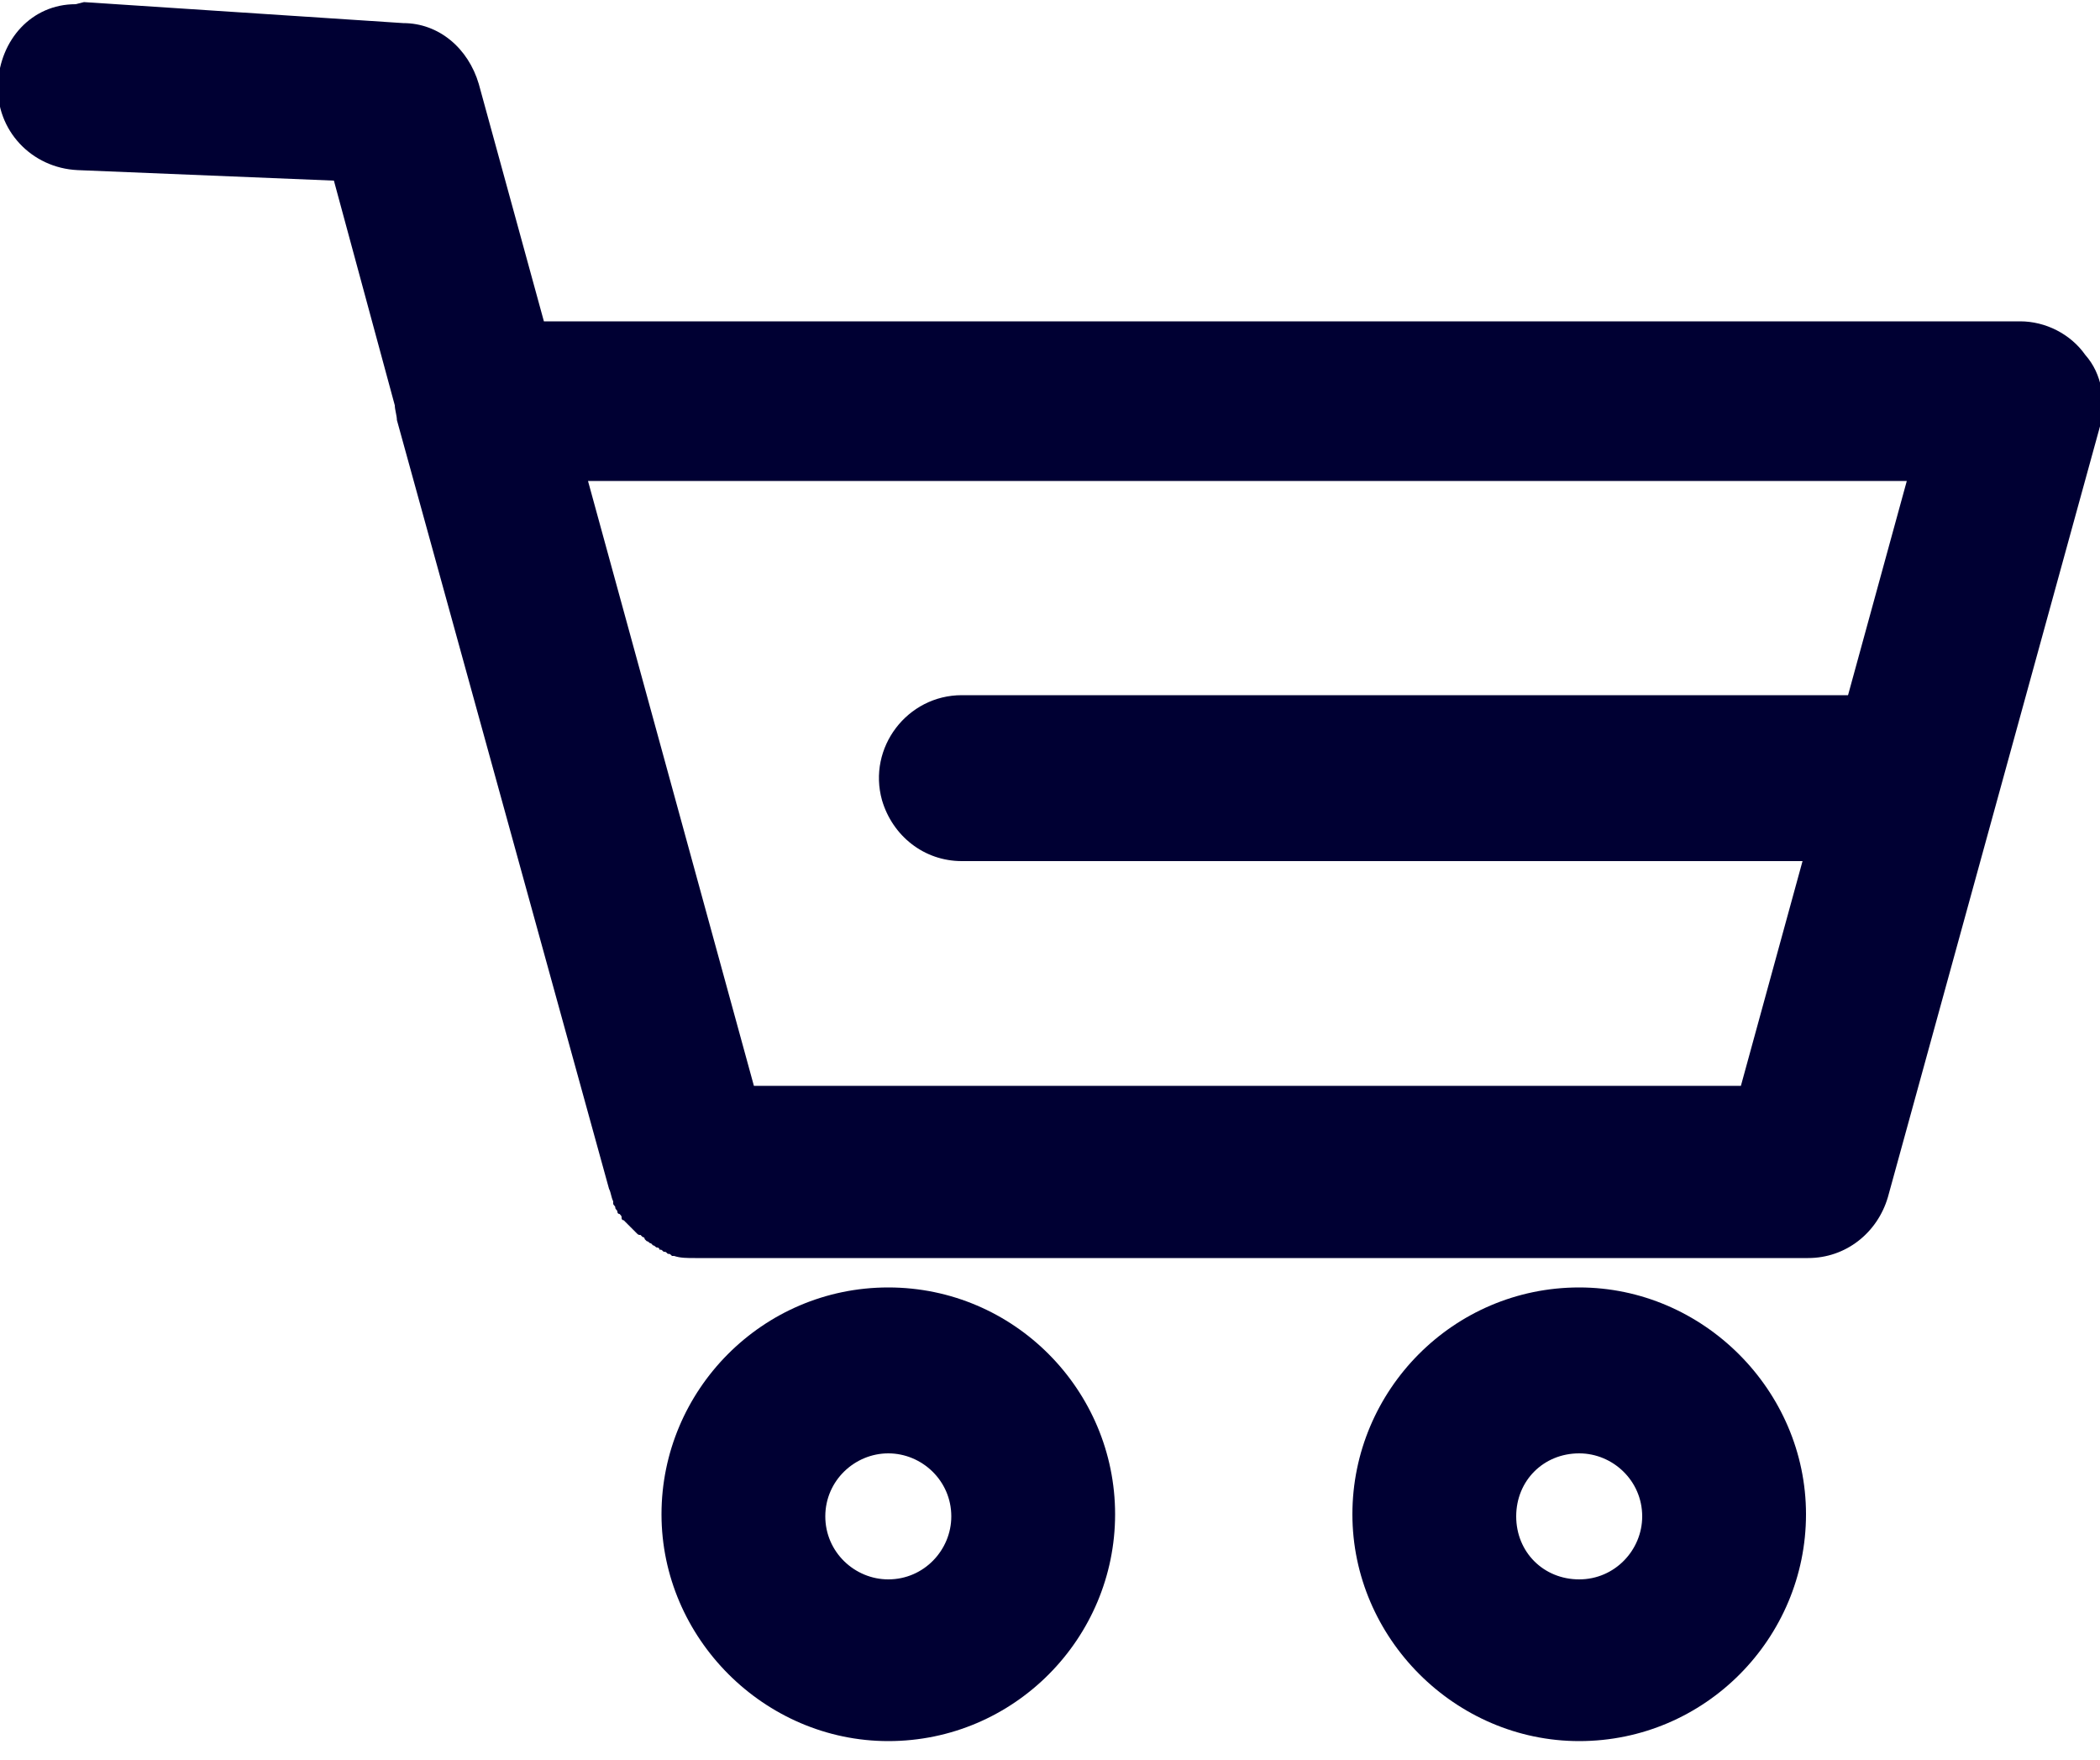
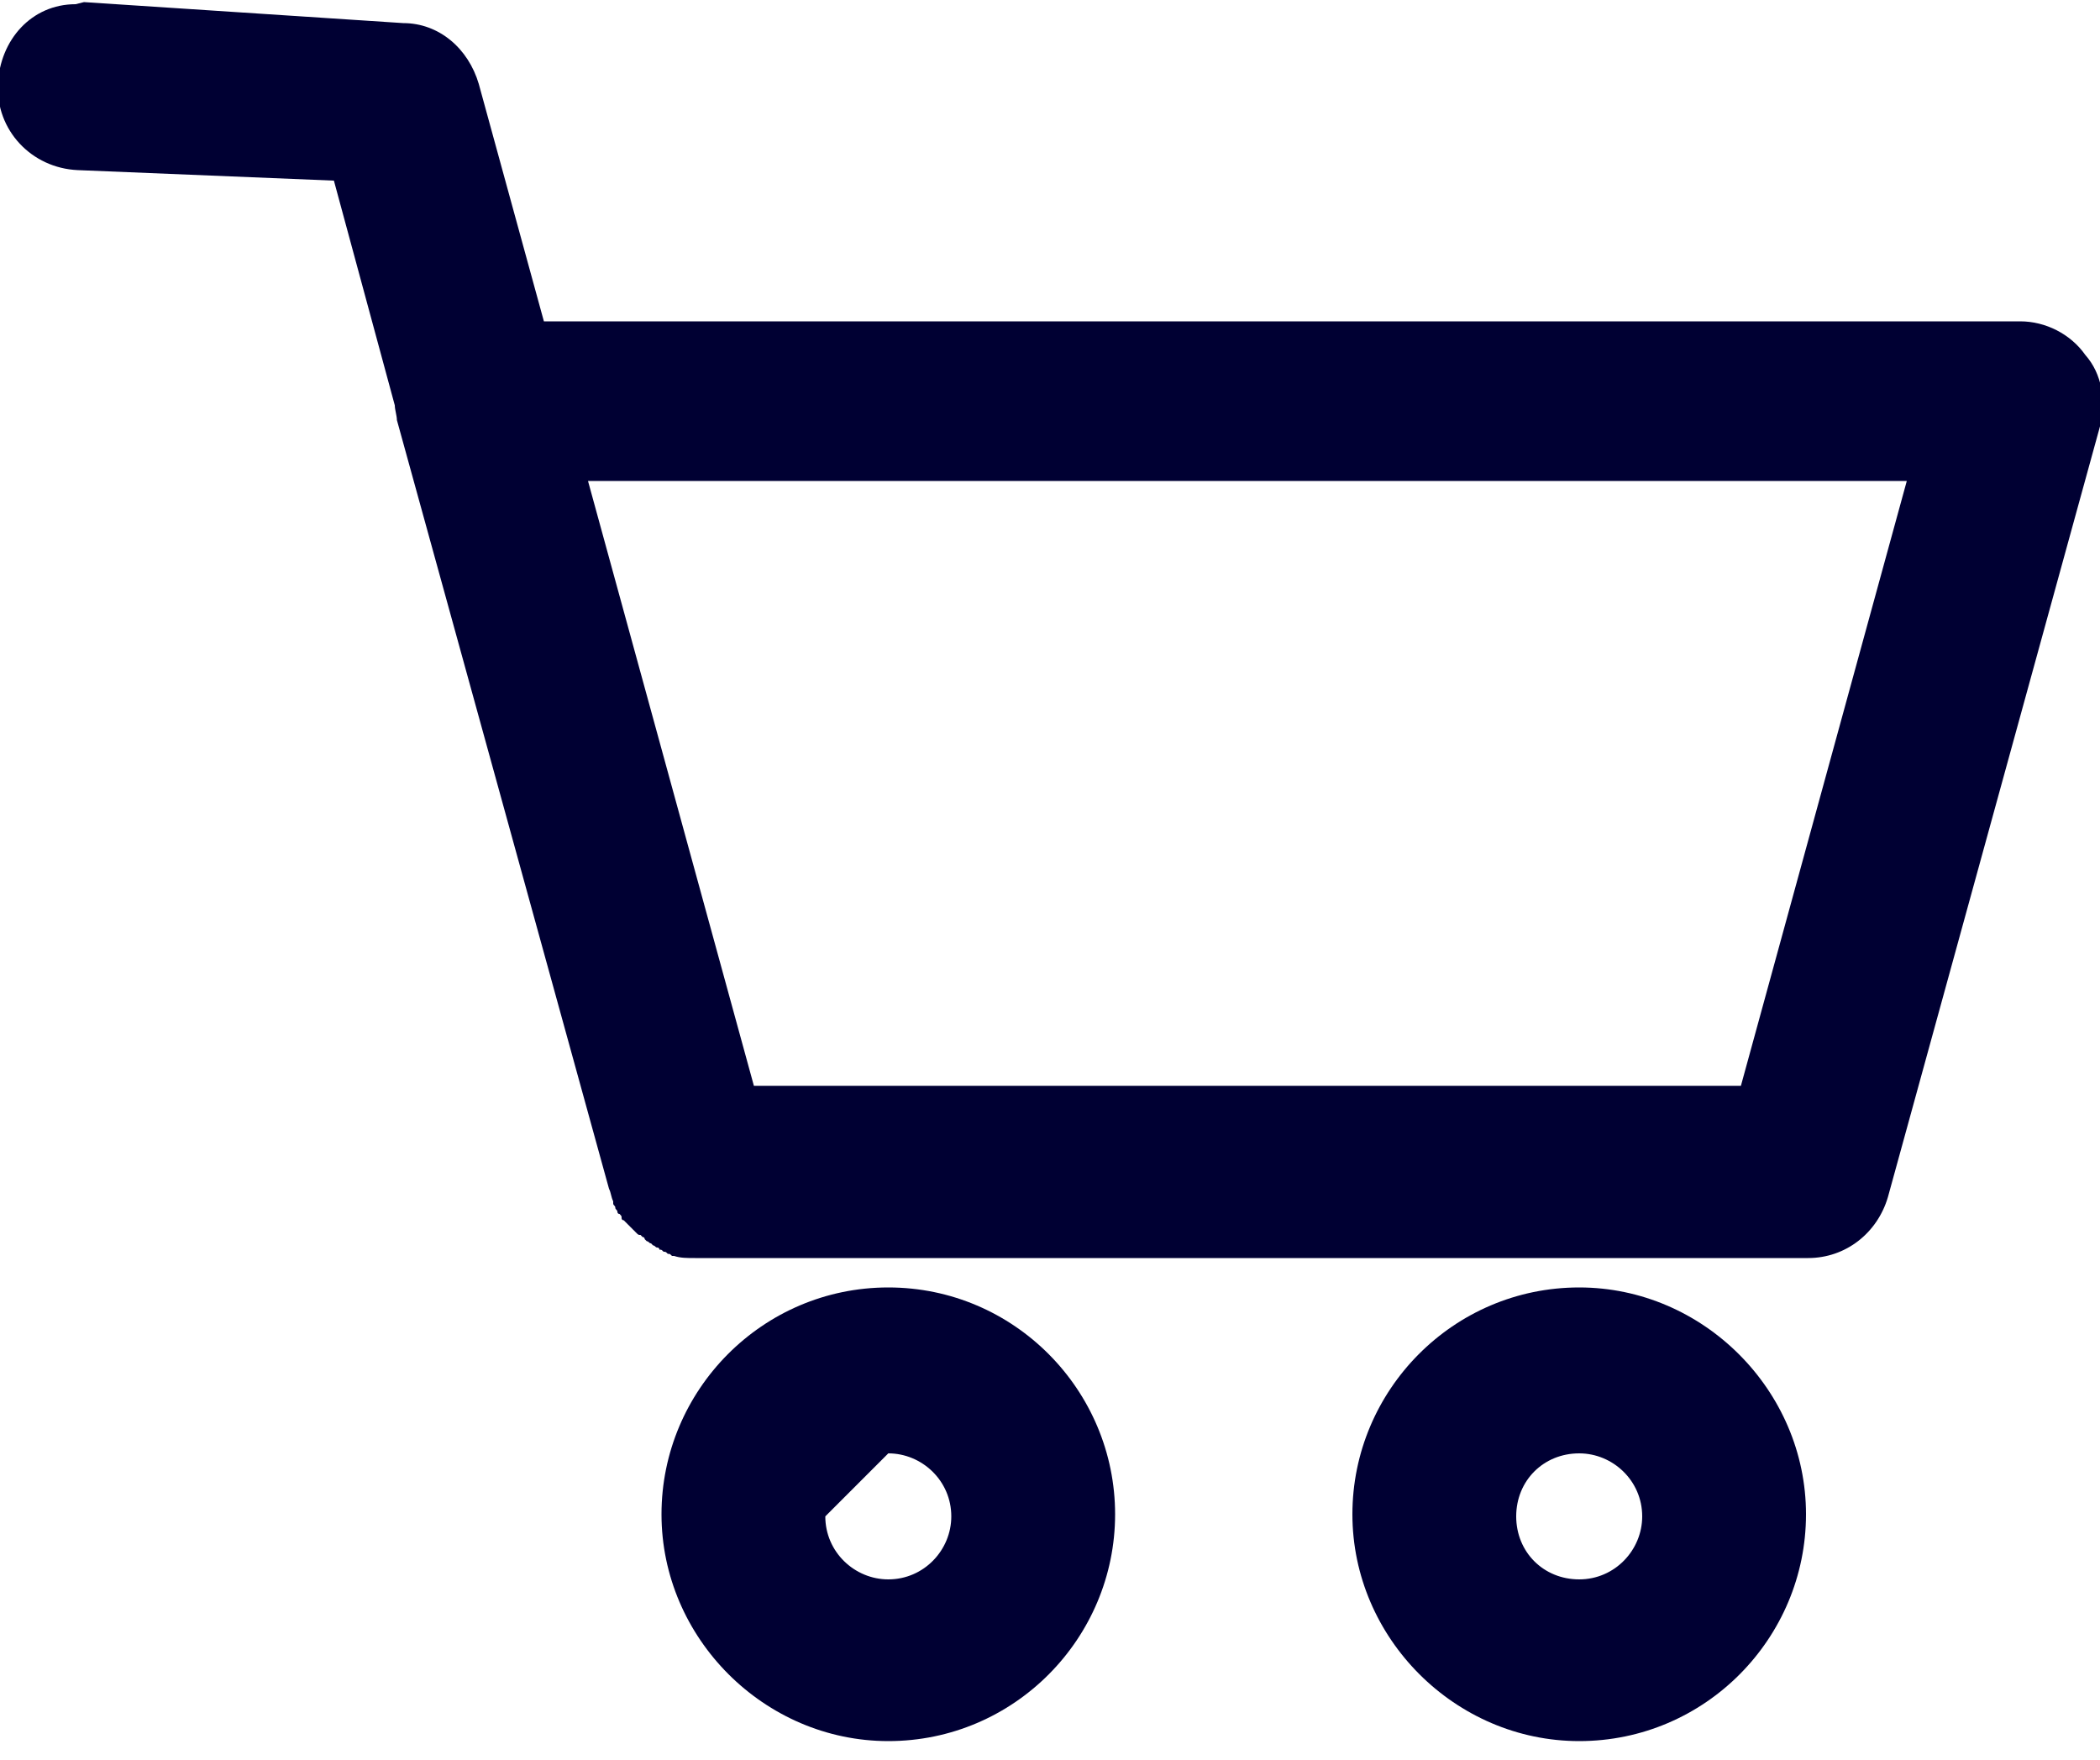
<svg xmlns="http://www.w3.org/2000/svg" version="1.1" id="icon-cart" x="0px" y="0px" viewBox="0 0 100 83.8" style="enable-background:new 0 0 100 83.8;" xml:space="preserve">
  <style type="text/css">
	.st0{fill:#000033;}
</style>
-   <path class="st0" d="M3.6,0.2C1.5,0.2,0,1.9-0.1,4c-0.1,2.2,1.6,4,3.8,4.1l12.2,0.5l2.9,10.7c0,0.2,0.1,0.5,0.1,0.7L29,56.6  c0.1,0.2,0.1,0.4,0.2,0.6v0.1c0,0.1,0.1,0.1,0.1,0.2s0.1,0.1,0.1,0.2c0,0,0,0.1,0.1,0.1c0.1,0.1,0.1,0.1,0.1,0.2c0,0,0,0.1,0.1,0.1  l0.2,0.2l0.1,0.1l0.2,0.2l0.1,0.1c0.1,0.1,0.1,0.1,0.2,0.1l0.1,0.1c0.1,0,0.1,0.1,0.1,0.1l0.1,0.1c0.1,0,0.1,0.1,0.2,0.1l0.1,0.1  c0.1,0,0.1,0.1,0.2,0.1c0,0,0.1,0,0.1,0.1c0.1,0,0.1,0,0.2,0.1c0.1,0,0.1,0,0.2,0.1c0.1,0,0.1,0,0.2,0.1h0.1c0.3,0.1,0.6,0.1,1,0.1  h53c1.8,0,3.3-1.2,3.8-2.9L100,20.3c0.3-1.2,0.1-2.5-0.7-3.4c-0.7-1-1.9-1.6-3.1-1.6H25.9L22.8,4c-0.5-1.7-1.9-2.9-3.6-2.9L4,0.1  L3.6,0.2L3.6,0.2z M28,22.9h62.8l-7.9,28.8h-47C35.9,51.7,28,22.9,28,22.9z M42.3,61.3c-6,0-10.8,4.9-10.8,10.8s4.9,10.8,10.8,10.8  c6,0,10.8-4.9,10.8-10.8S48.3,61.3,42.3,61.3z M75.2,61.3c-6,0-10.8,4.9-10.8,10.8s4.9,10.8,10.8,10.8c6,0,10.8-4.9,10.8-10.8  S81.1,61.3,75.2,61.3z M42.3,69.2c1.6,0,3,1.3,3,3c0,1.6-1.3,3-3,3c-1.6,0-3-1.3-3-3S40.7,69.2,42.3,69.2z M75.2,69.2  c1.6,0,3,1.3,3,3c0,1.6-1.3,3-3,3s-3-1.3-3-3S73.5,69.2,75.2,69.2z" />
-   <path class="st0" d="M91.6,33.1H45.8c-2.6,0-4.5,2.5-3.8,5c0.5,1.7,2,2.9,3.8,2.9h45.8V33.1z" />
+   <path class="st0" d="M3.6,0.2C1.5,0.2,0,1.9-0.1,4c-0.1,2.2,1.6,4,3.8,4.1l12.2,0.5l2.9,10.7c0,0.2,0.1,0.5,0.1,0.7L29,56.6  c0.1,0.2,0.1,0.4,0.2,0.6v0.1c0,0.1,0.1,0.1,0.1,0.2s0.1,0.1,0.1,0.2c0,0,0,0.1,0.1,0.1c0.1,0.1,0.1,0.1,0.1,0.2c0,0,0,0.1,0.1,0.1  l0.2,0.2l0.1,0.1l0.2,0.2l0.1,0.1c0.1,0.1,0.1,0.1,0.2,0.1l0.1,0.1c0.1,0,0.1,0.1,0.1,0.1l0.1,0.1c0.1,0,0.1,0.1,0.2,0.1l0.1,0.1  c0.1,0,0.1,0.1,0.2,0.1c0,0,0.1,0,0.1,0.1c0.1,0,0.1,0,0.2,0.1c0.1,0,0.1,0,0.2,0.1c0.1,0,0.1,0,0.2,0.1h0.1c0.3,0.1,0.6,0.1,1,0.1  h53c1.8,0,3.3-1.2,3.8-2.9L100,20.3c0.3-1.2,0.1-2.5-0.7-3.4c-0.7-1-1.9-1.6-3.1-1.6H25.9L22.8,4c-0.5-1.7-1.9-2.9-3.6-2.9L4,0.1  L3.6,0.2L3.6,0.2z M28,22.9h62.8l-7.9,28.8h-47C35.9,51.7,28,22.9,28,22.9z M42.3,61.3c-6,0-10.8,4.9-10.8,10.8s4.9,10.8,10.8,10.8  c6,0,10.8-4.9,10.8-10.8S48.3,61.3,42.3,61.3z M75.2,61.3c-6,0-10.8,4.9-10.8,10.8s4.9,10.8,10.8,10.8c6,0,10.8-4.9,10.8-10.8  S81.1,61.3,75.2,61.3z M42.3,69.2c1.6,0,3,1.3,3,3c0,1.6-1.3,3-3,3c-1.6,0-3-1.3-3-3z M75.2,69.2  c1.6,0,3,1.3,3,3c0,1.6-1.3,3-3,3s-3-1.3-3-3S73.5,69.2,75.2,69.2z" />
</svg>